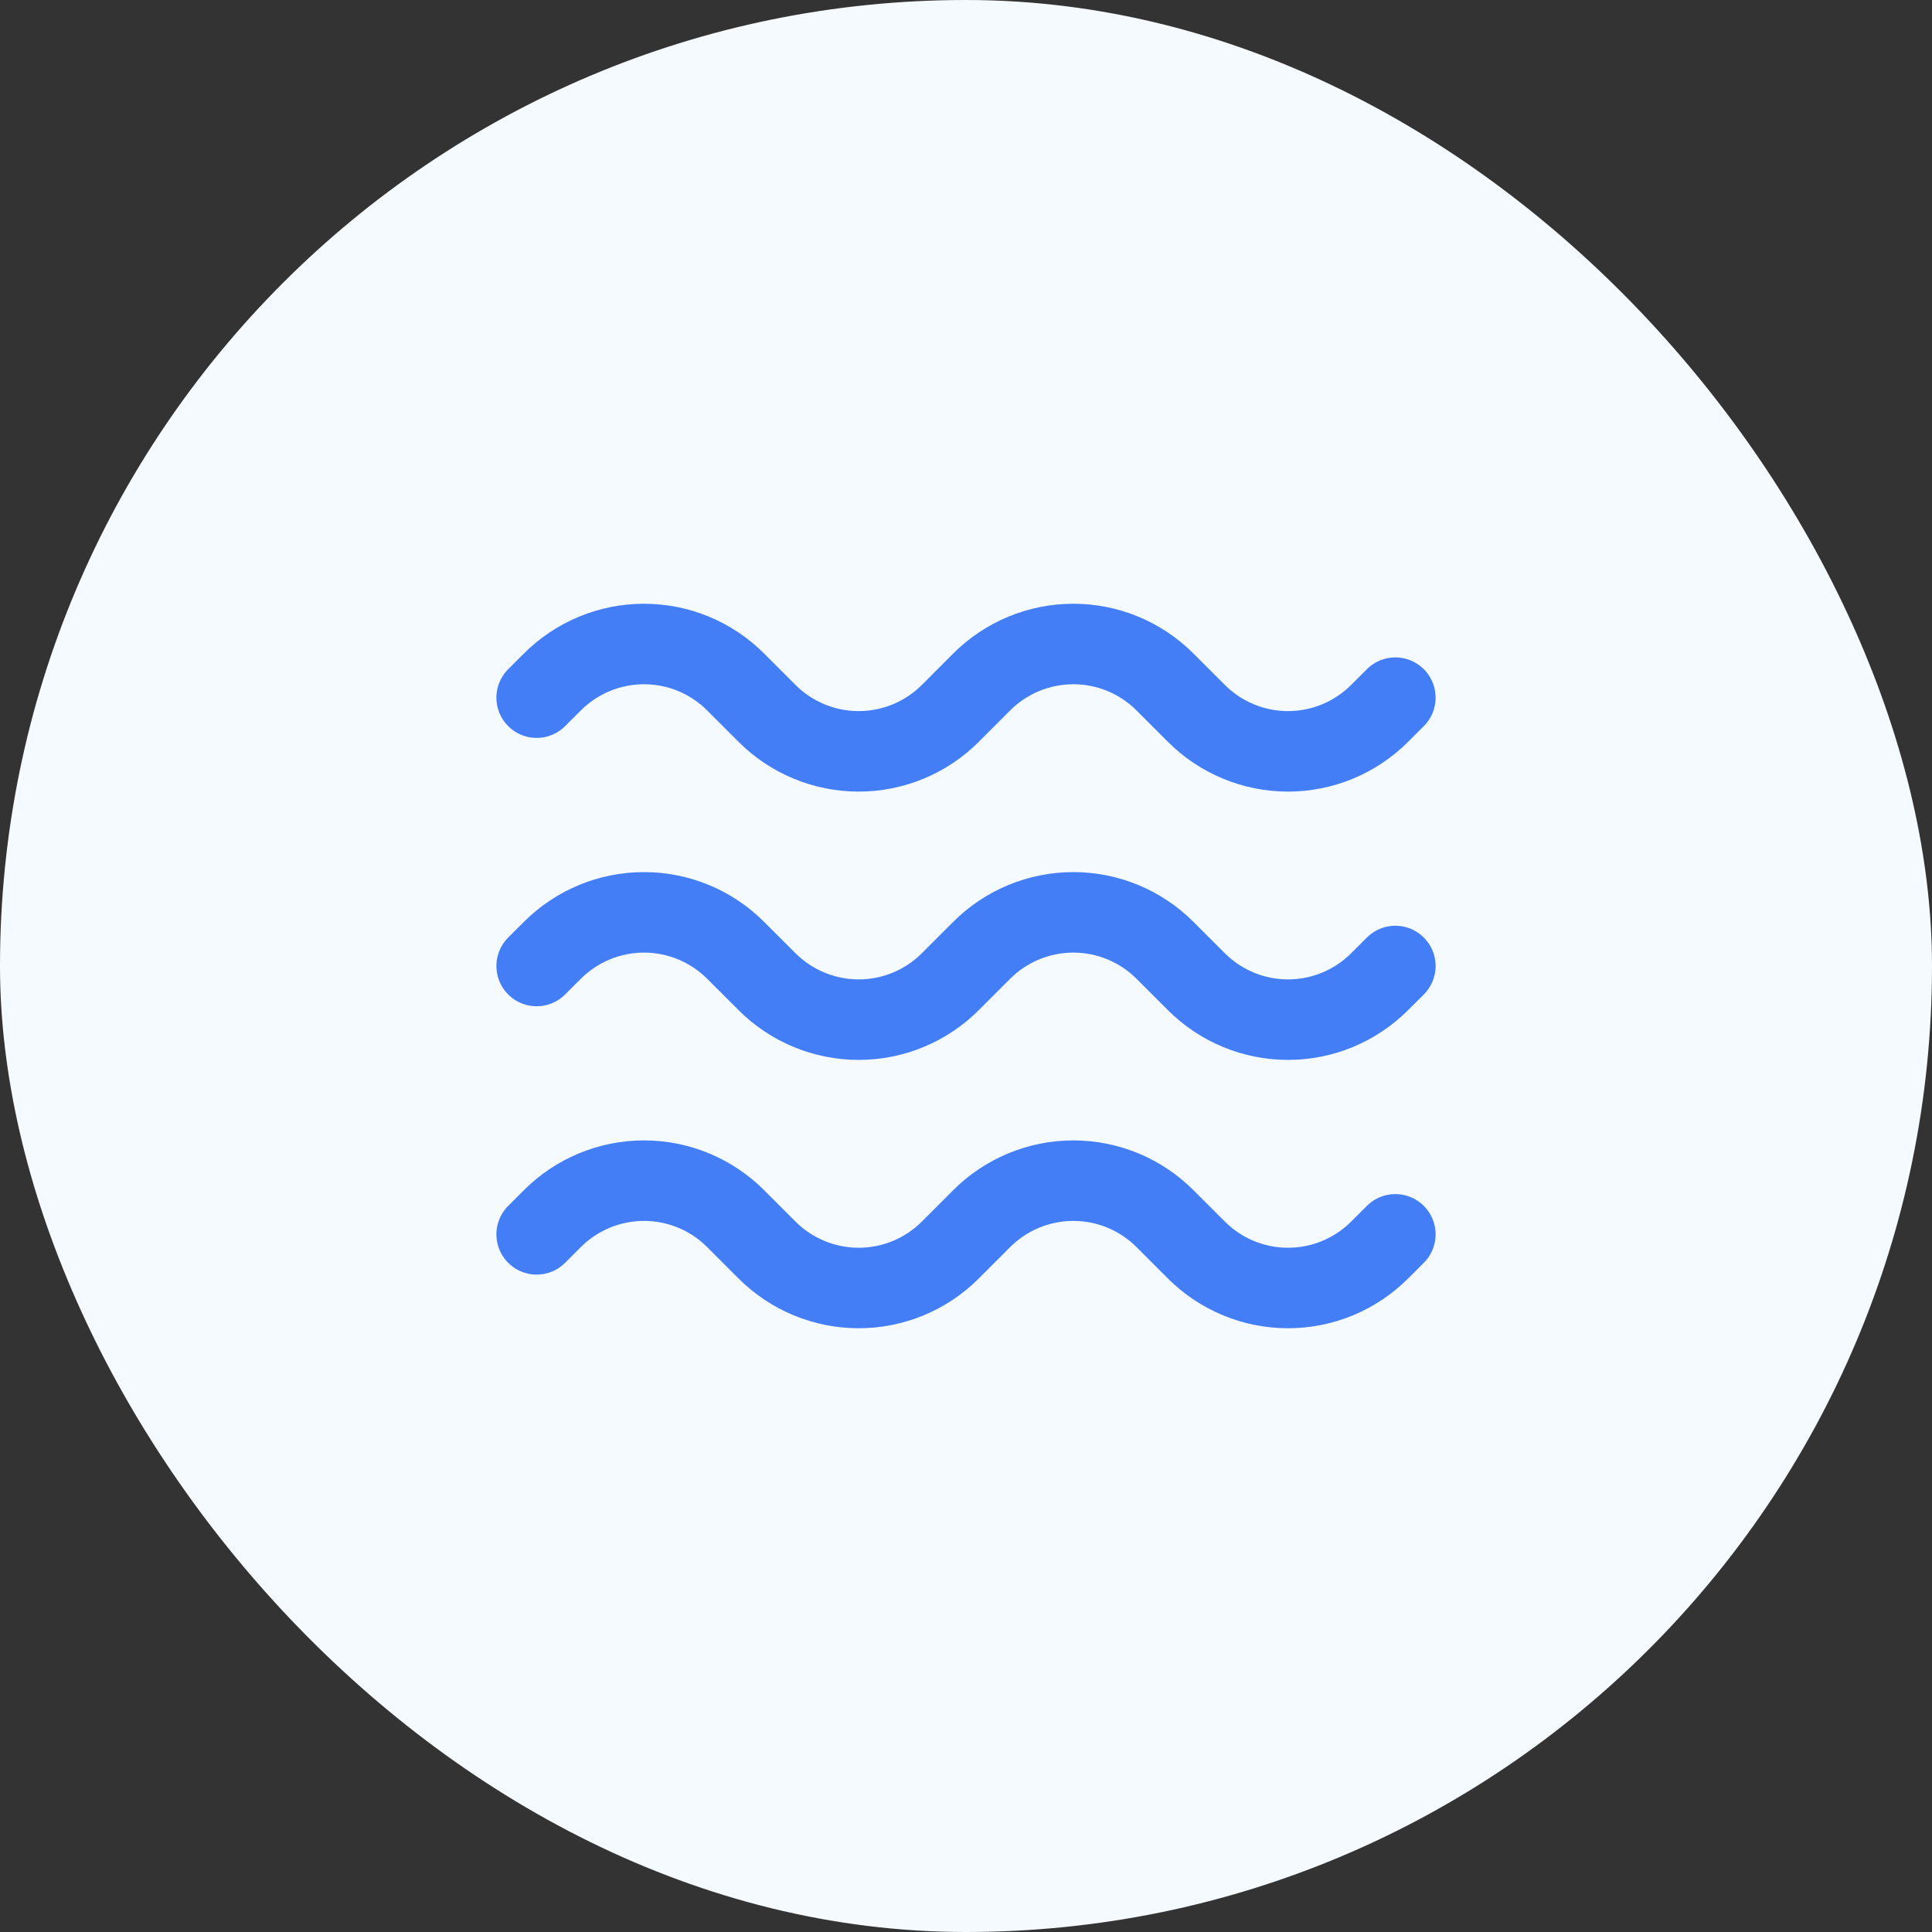
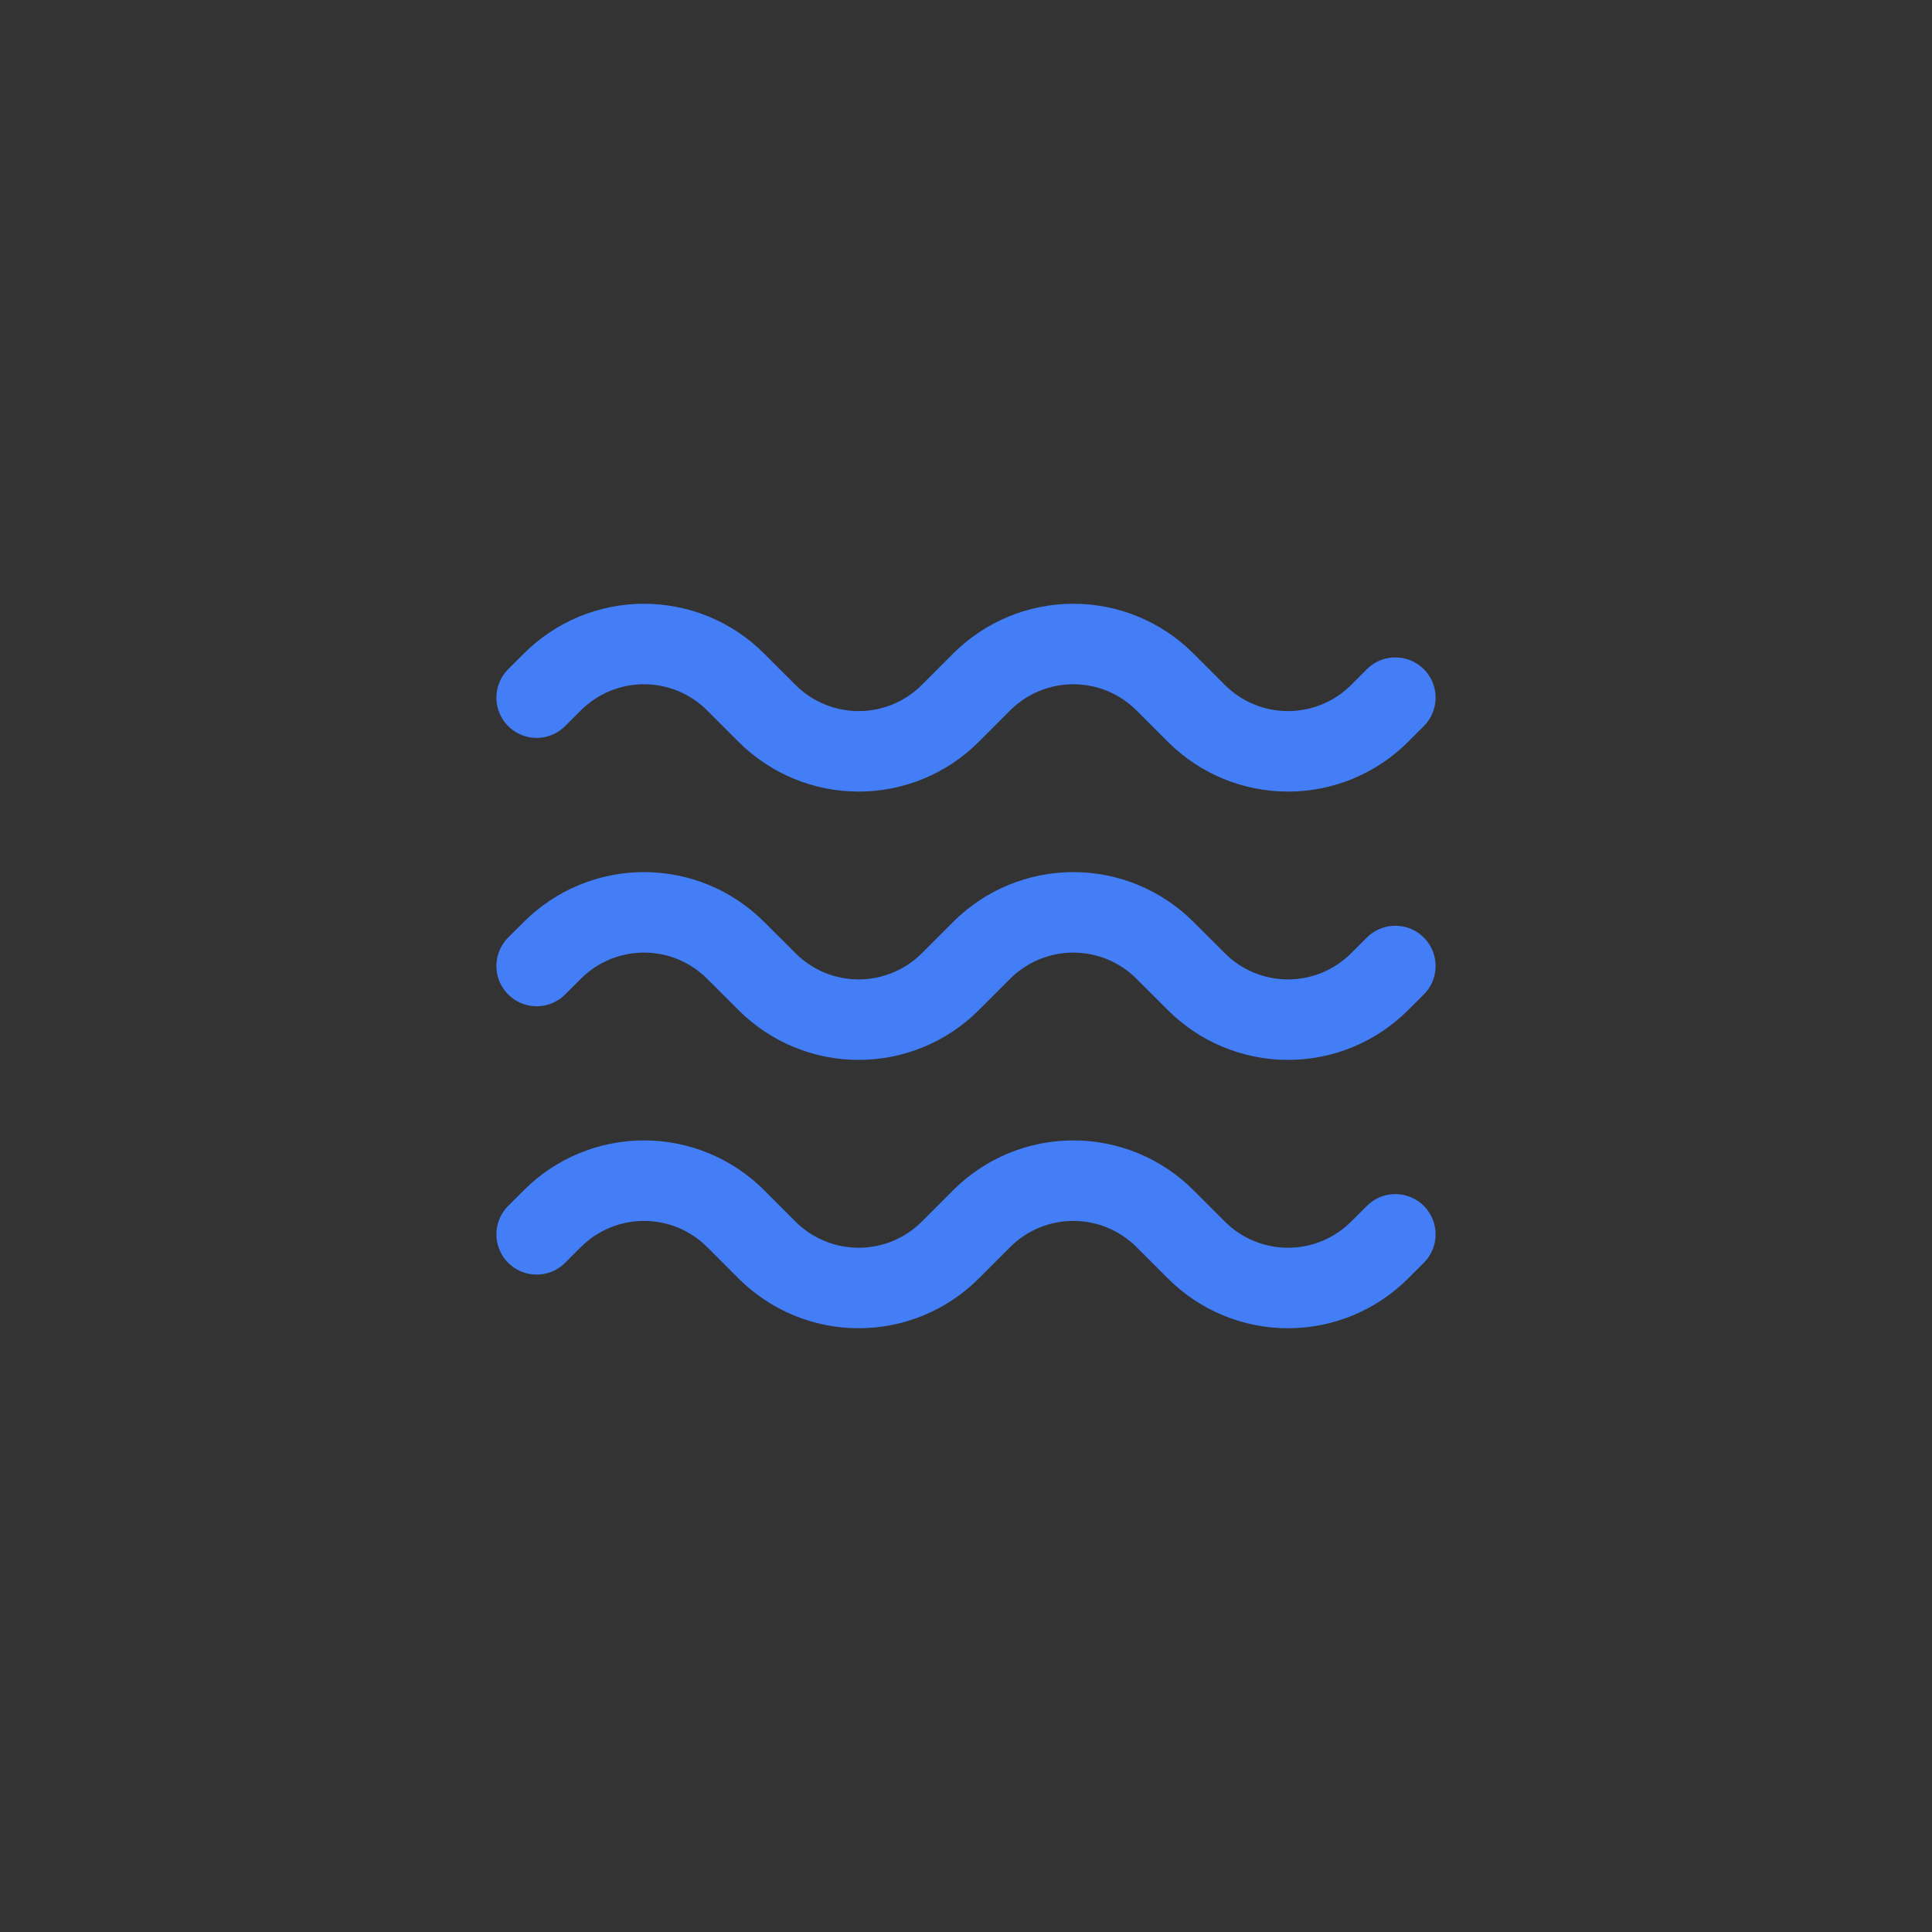
<svg xmlns="http://www.w3.org/2000/svg" width="48" height="48" viewBox="0 0 48 48" fill="none">
  <rect x="0" y="0" width="48" height="48" fill="#333333" stroke="none" />
-   <rect width="48" height="48" rx="24" fill="#F5FAFF" />
  <path d="M13.333 17.333L13.724 16.943C14.328 16.339 15.146 16 16 16C16.854 16 17.672 16.339 18.276 16.943L19.057 17.724C19.661 18.328 20.48 18.667 21.333 18.667C22.187 18.667 23.006 18.328 23.61 17.724L24.39 16.943C24.994 16.339 25.813 16 26.667 16C27.52 16 28.339 16.339 28.943 16.943L29.724 17.724C30.328 18.328 31.146 18.667 32 18.667C32.854 18.667 33.672 18.328 34.276 17.724L34.667 17.333M13.333 24L13.724 23.61C14.328 23.006 15.146 22.667 16 22.667C16.854 22.667 17.672 23.006 18.276 23.61L19.057 24.39C19.661 24.994 20.48 25.333 21.333 25.333C22.187 25.333 23.006 24.994 23.61 24.39L24.39 23.61C24.994 23.006 25.813 22.667 26.667 22.667C27.52 22.667 28.339 23.006 28.943 23.61L29.724 24.39C30.328 24.994 31.146 25.333 32 25.333C32.854 25.333 33.672 24.994 34.276 24.39L34.667 24M13.333 30.667L13.724 30.276C14.328 29.672 15.146 29.333 16 29.333C16.854 29.333 17.672 29.672 18.276 30.276L19.057 31.057C19.661 31.661 20.48 32 21.333 32C22.187 32 23.006 31.661 23.61 31.057L24.39 30.276C24.994 29.672 25.813 29.333 26.667 29.333C27.52 29.333 28.339 29.672 28.943 30.276L29.724 31.057C30.328 31.661 31.146 32 32 32C32.854 32 33.672 31.661 34.276 31.057L34.667 30.667" stroke="#437EF7" stroke-width="2" stroke-linecap="round" />
</svg>